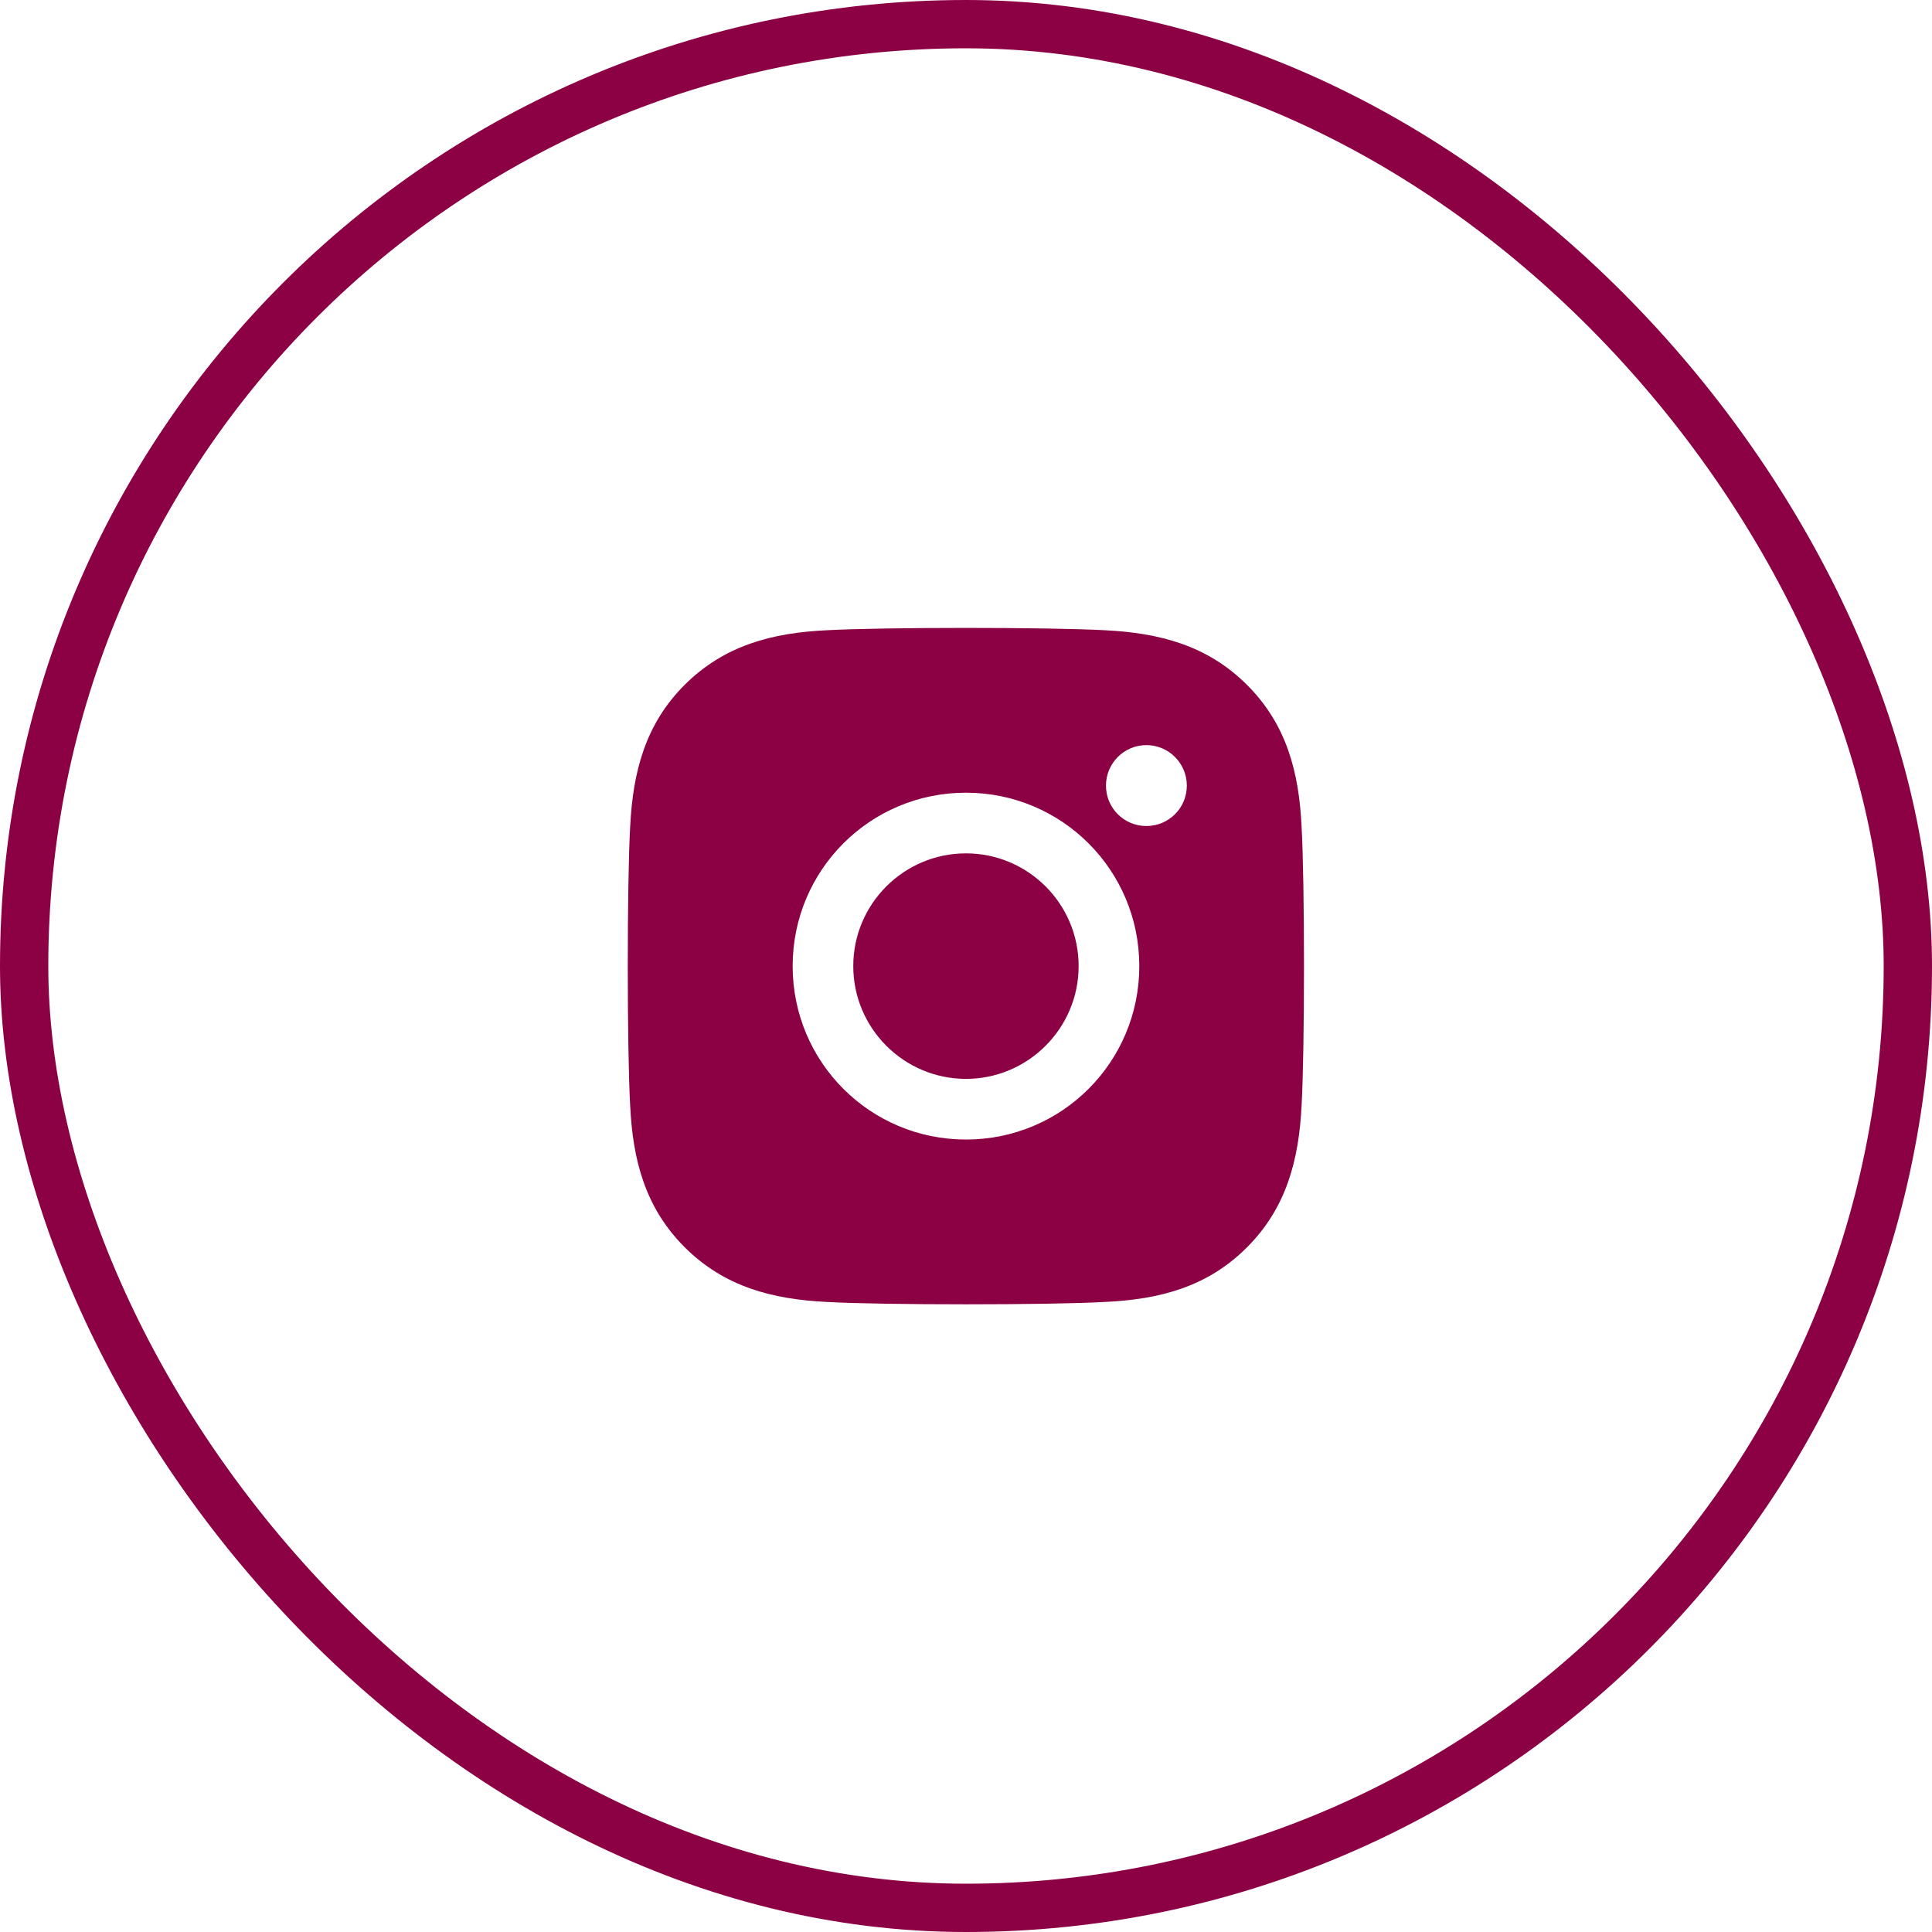
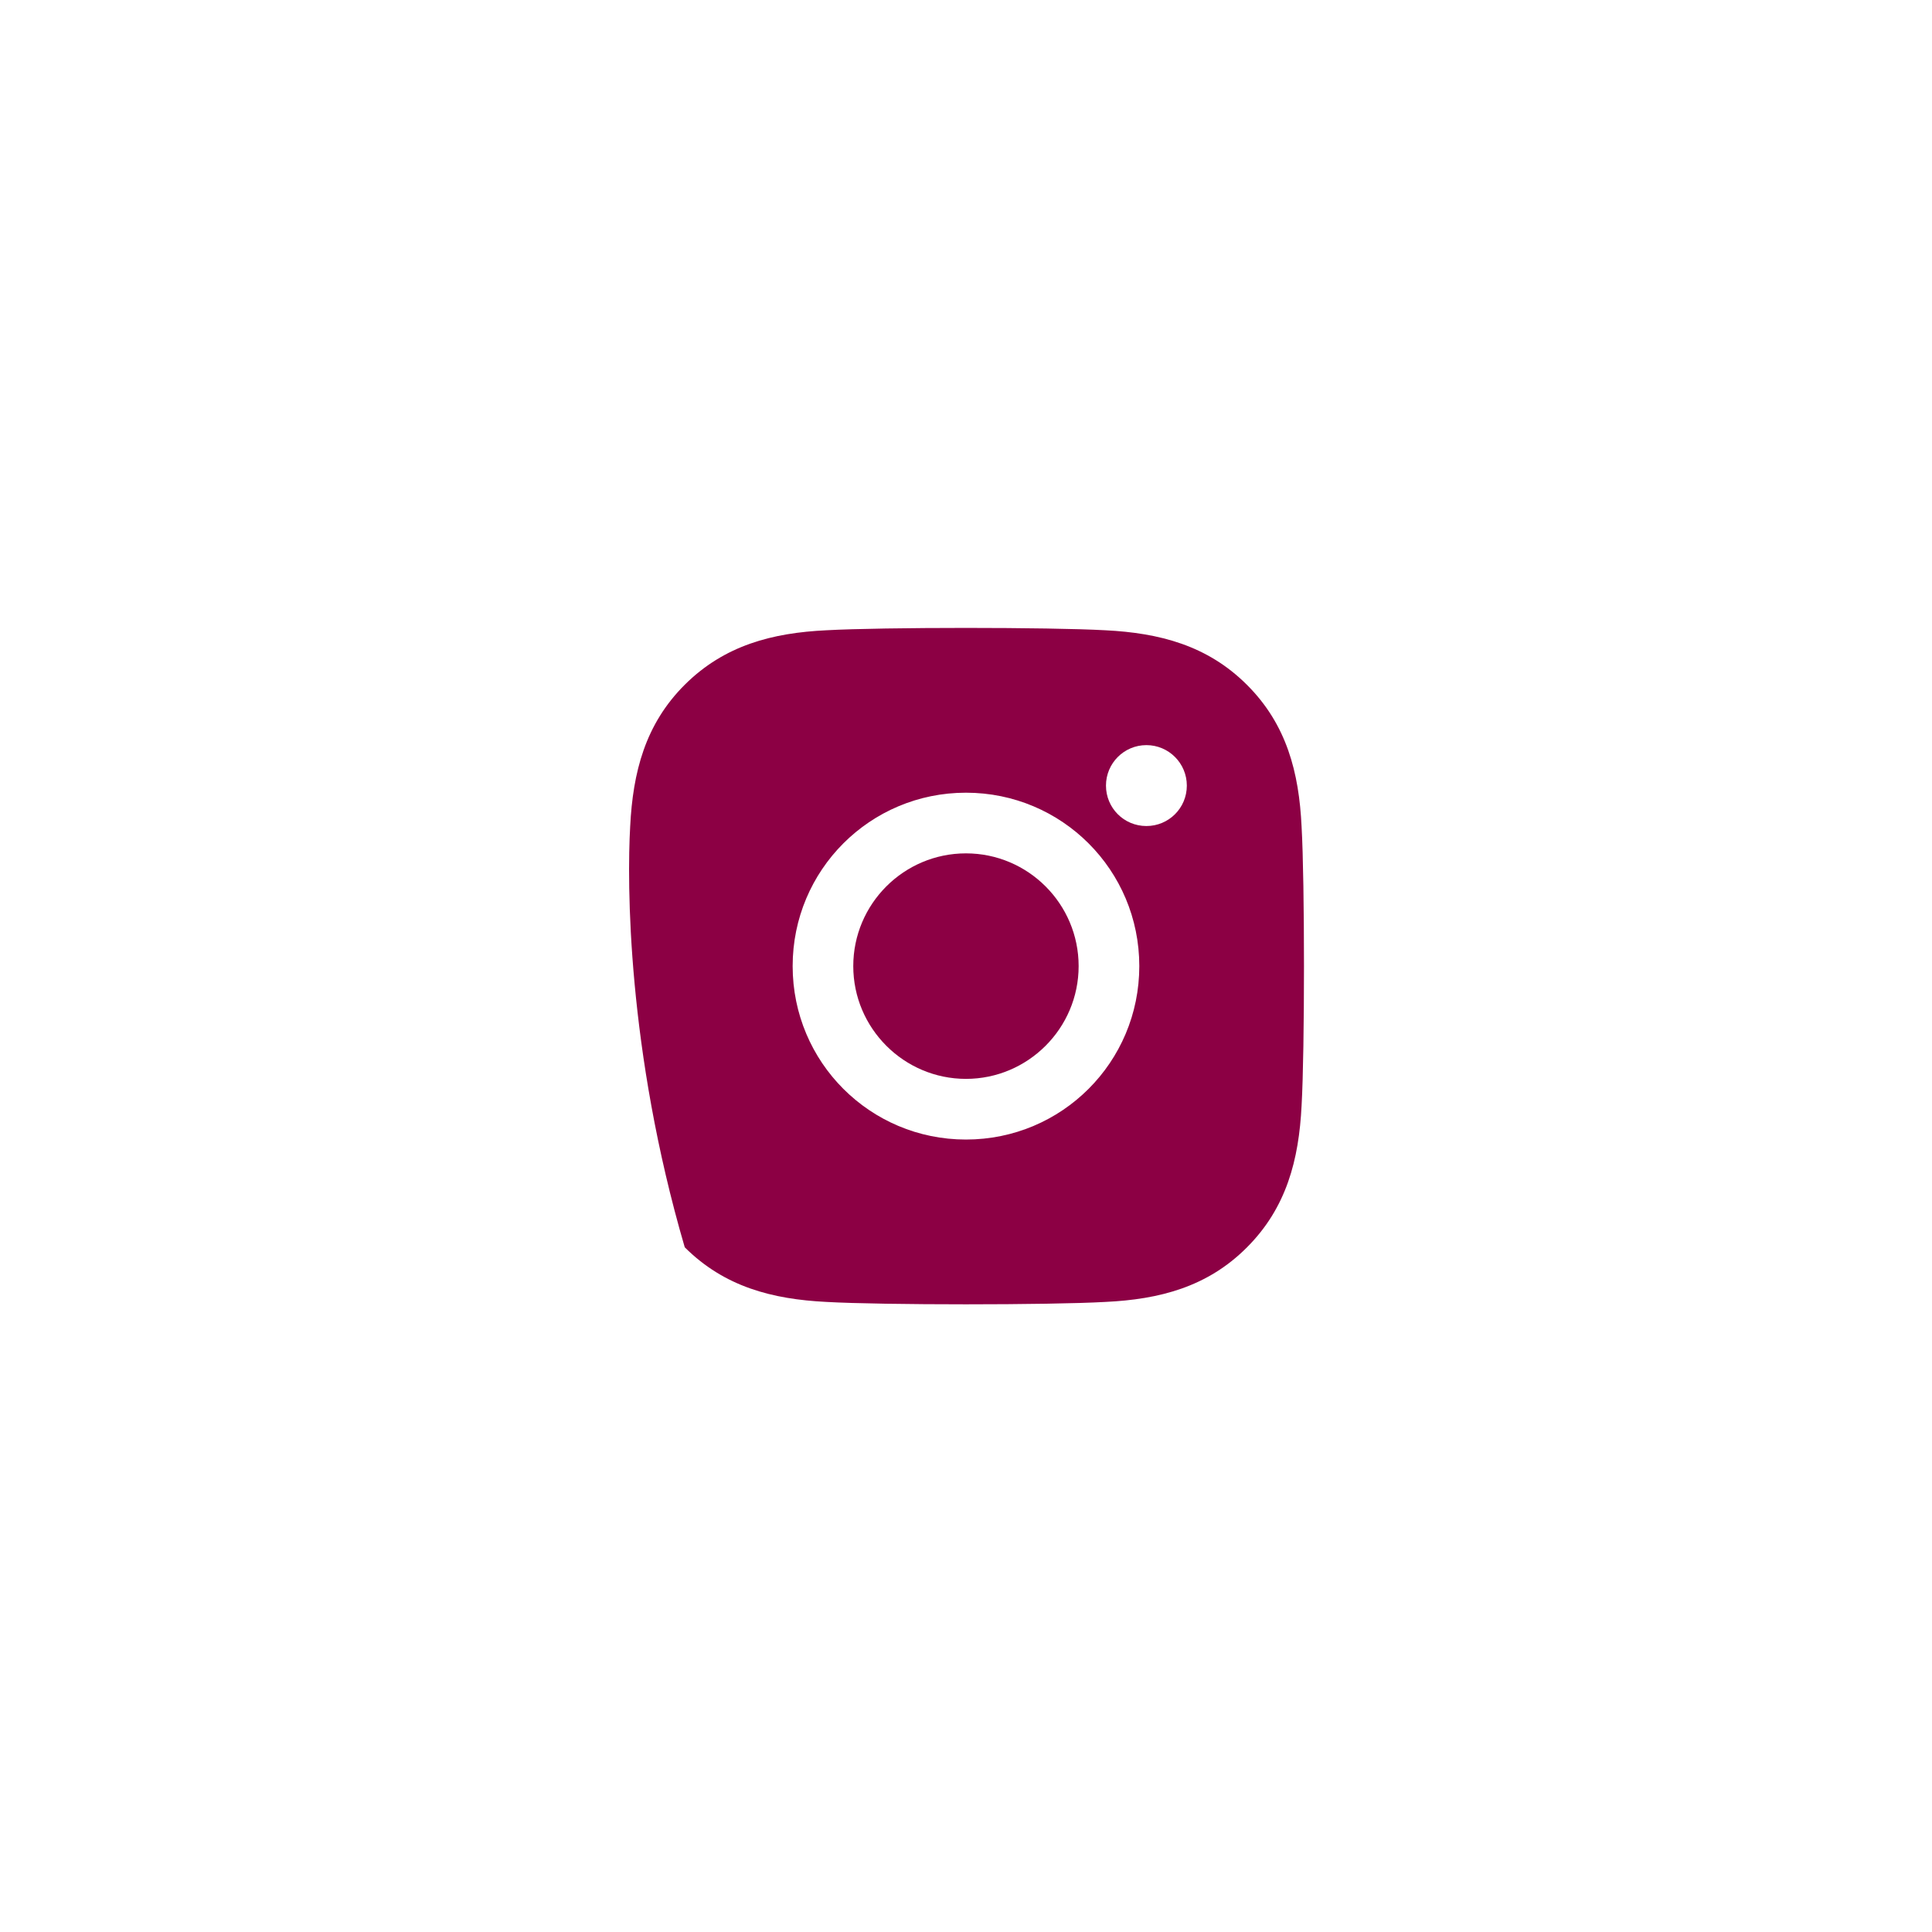
<svg xmlns="http://www.w3.org/2000/svg" width="40px" height="40px" viewBox="0 0 40 40" version="1.1">
  <title>inst</title>
  <g id="Symbols" stroke="none" stroke-width="1" fill="none" fill-rule="evenodd">
    <g id="subscription-+-socials" transform="translate(-835, -229)" fill="#8C0044">
      <g id="inst" transform="translate(835, 229)">
-         <rect id="Rectangle" stroke="#8C0044" fill-opacity="0" x="0.5" y="0.5" width="39" height="39" rx="19.5" />
-         <path d="M17.11,13.049 C18.266,12.984 21.73,12.984 22.885,13.049 C24.006,13.105 25,13.362 25.818,14.18 C26.639,14.999 26.895,15.993 26.948,17.115 C27.014,18.271 27.014,21.734 26.948,22.89 C26.892,24.012 26.636,25.005 25.818,25.824 C25,26.646 24.006,26.902 22.885,26.955 C21.73,27.021 18.266,27.021 17.11,26.955 C15.989,26.899 14.999,26.643 14.177,25.824 C13.356,25.005 13.1,24.012 13.047,22.89 C12.981,21.734 12.981,18.268 13.047,17.112 C13.103,15.99 13.356,14.996 14.177,14.177 C14.999,13.359 15.992,13.102 17.11,13.049 Z M23.735,17.102 C24.197,17.102 24.572,16.73 24.572,16.265 C24.572,15.802 24.197,15.427 23.735,15.427 C23.272,15.427 22.898,15.802 22.898,16.265 C22.898,16.727 23.269,17.102 23.735,17.102 Z M19.999,23.593 C21.986,23.593 23.588,21.99 23.588,20.002 C23.588,18.015 21.986,16.412 19.999,16.412 C18.013,16.412 16.411,18.015 16.411,20.002 C16.411,21.99 18.013,23.593 19.999,23.593 Z M19.999,22.337 C18.716,22.337 17.666,21.29 17.666,20.002 C17.666,18.715 18.712,17.668 19.999,17.668 C21.286,17.668 22.332,18.715 22.332,20.002 C22.332,21.29 21.283,22.337 19.999,22.337 Z" id="Instagram" fill-rule="nonzero" />
+         <path d="M17.11,13.049 C18.266,12.984 21.73,12.984 22.885,13.049 C24.006,13.105 25,13.362 25.818,14.18 C26.639,14.999 26.895,15.993 26.948,17.115 C27.014,18.271 27.014,21.734 26.948,22.89 C26.892,24.012 26.636,25.005 25.818,25.824 C25,26.646 24.006,26.902 22.885,26.955 C21.73,27.021 18.266,27.021 17.11,26.955 C15.989,26.899 14.999,26.643 14.177,25.824 C12.981,21.734 12.981,18.268 13.047,17.112 C13.103,15.99 13.356,14.996 14.177,14.177 C14.999,13.359 15.992,13.102 17.11,13.049 Z M23.735,17.102 C24.197,17.102 24.572,16.73 24.572,16.265 C24.572,15.802 24.197,15.427 23.735,15.427 C23.272,15.427 22.898,15.802 22.898,16.265 C22.898,16.727 23.269,17.102 23.735,17.102 Z M19.999,23.593 C21.986,23.593 23.588,21.99 23.588,20.002 C23.588,18.015 21.986,16.412 19.999,16.412 C18.013,16.412 16.411,18.015 16.411,20.002 C16.411,21.99 18.013,23.593 19.999,23.593 Z M19.999,22.337 C18.716,22.337 17.666,21.29 17.666,20.002 C17.666,18.715 18.712,17.668 19.999,17.668 C21.286,17.668 22.332,18.715 22.332,20.002 C22.332,21.29 21.283,22.337 19.999,22.337 Z" id="Instagram" fill-rule="nonzero" />
      </g>
    </g>
  </g>
</svg>